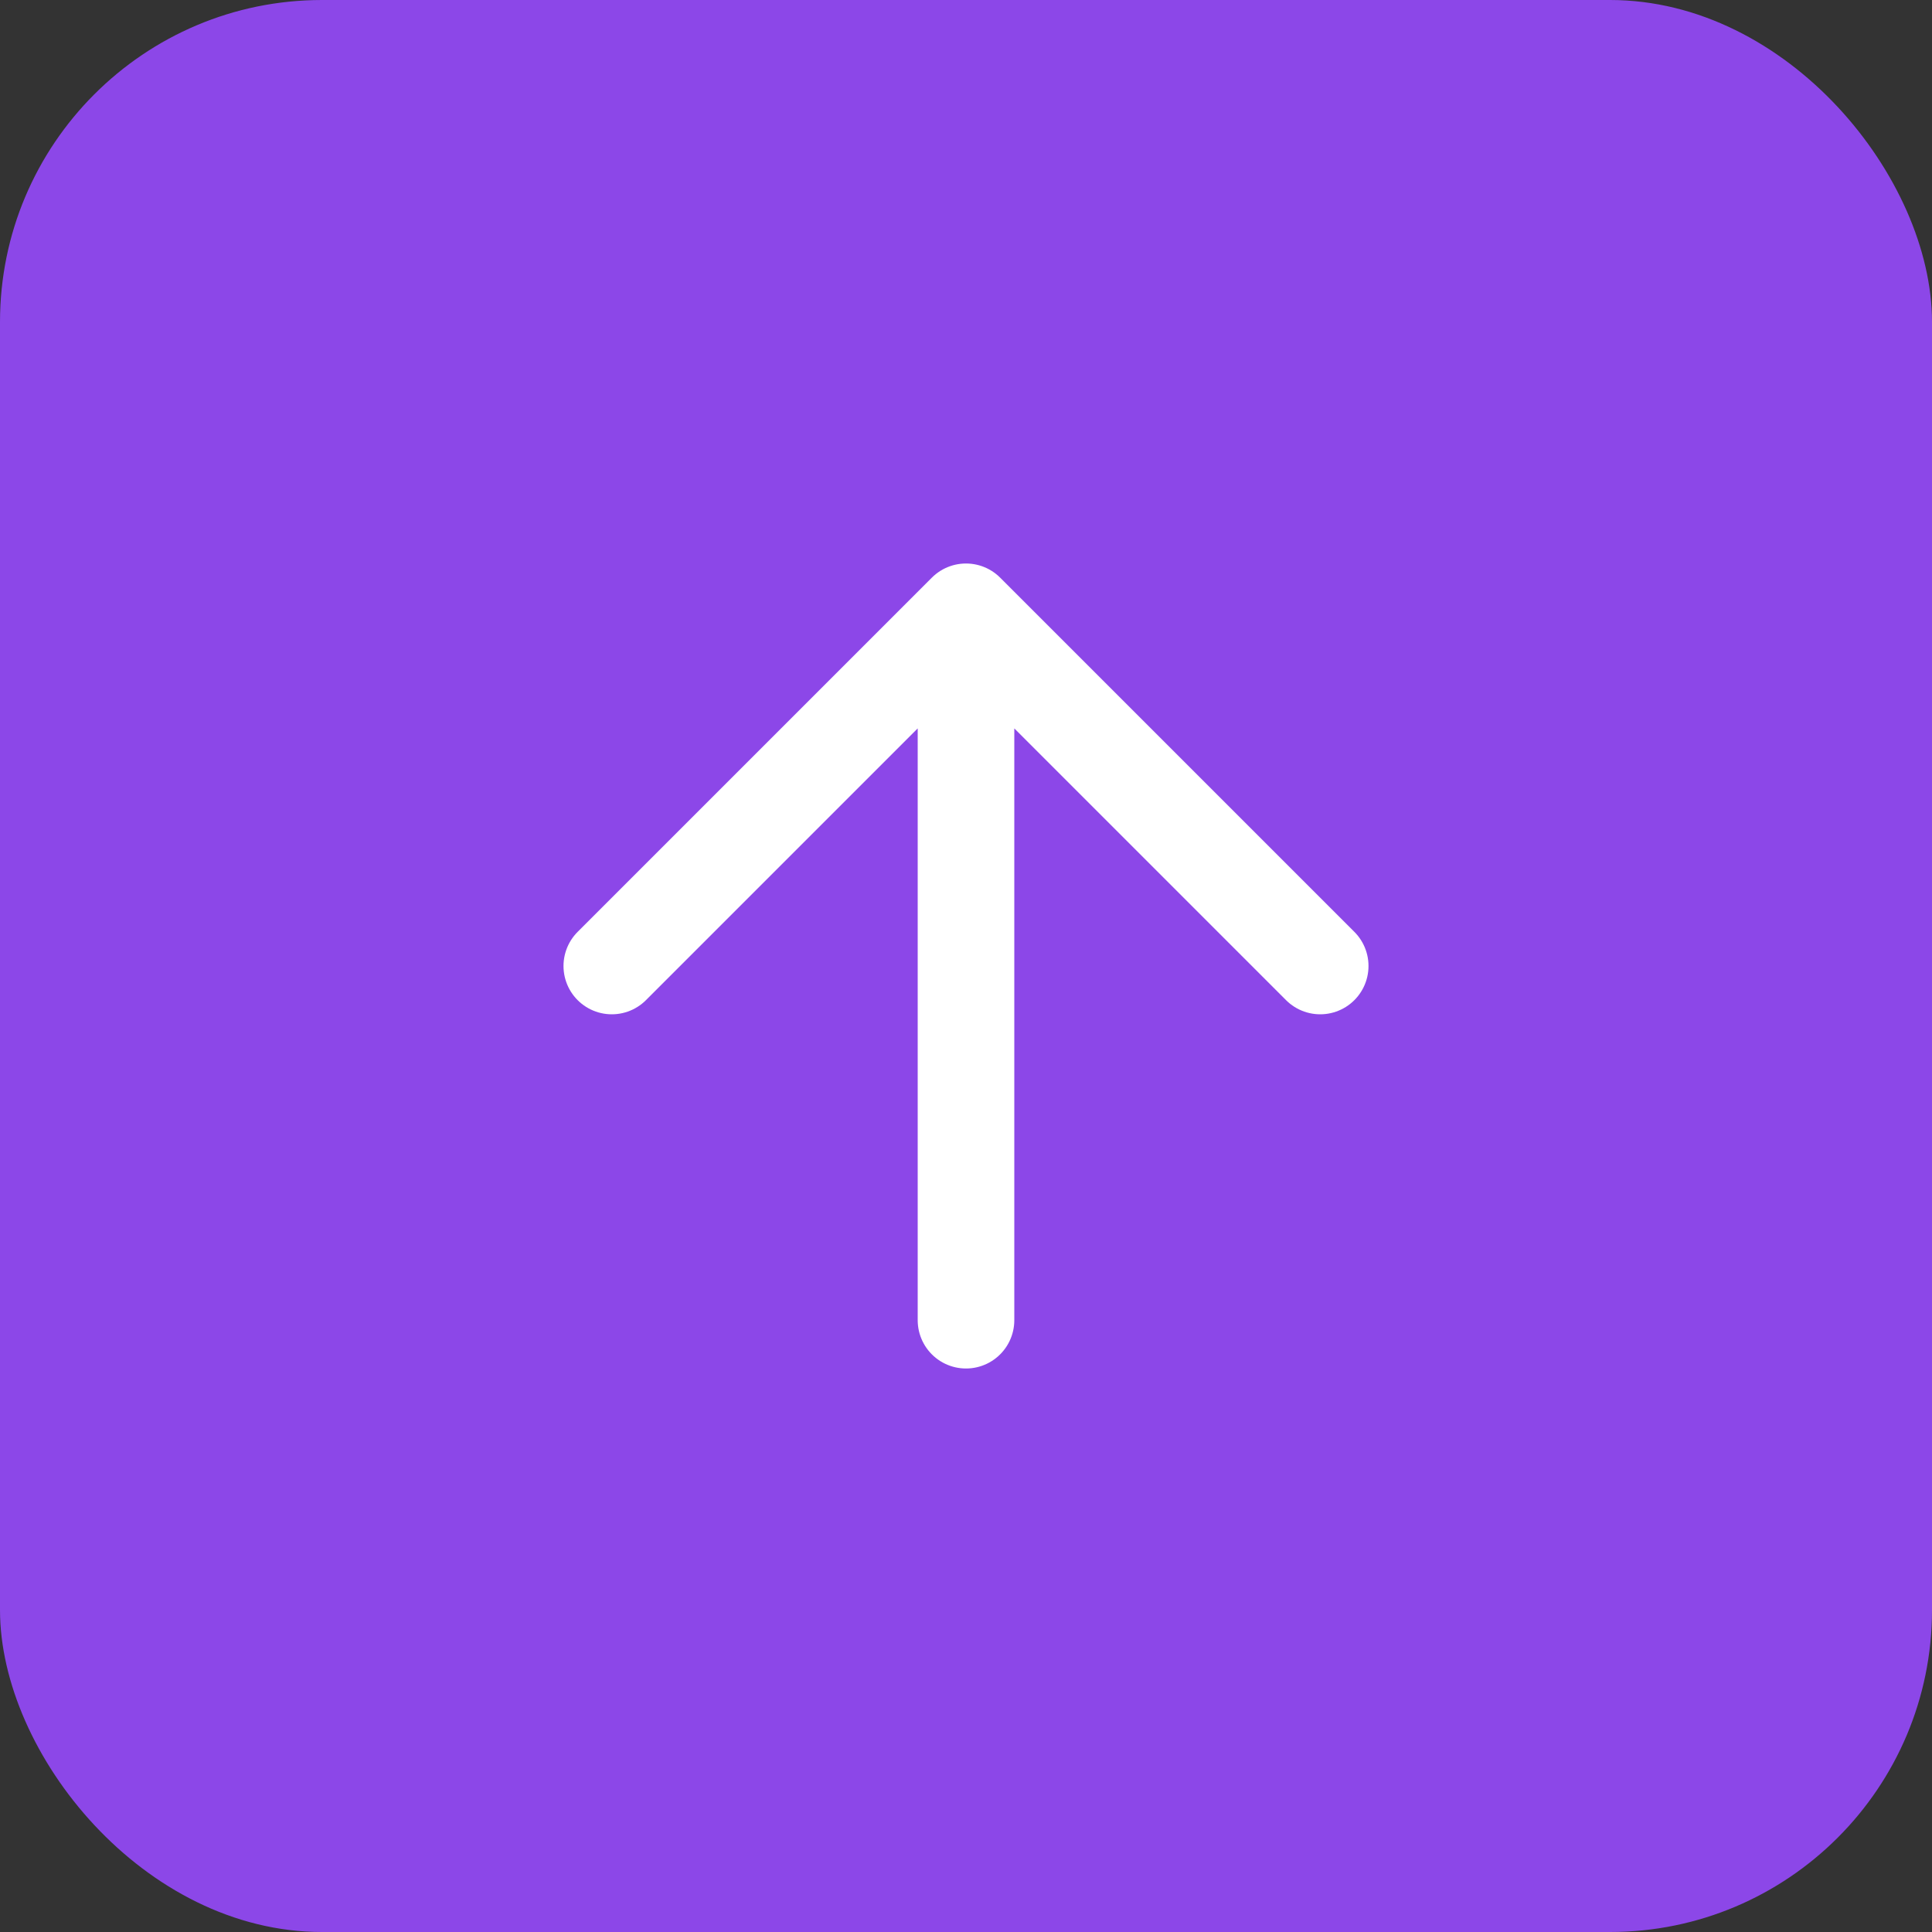
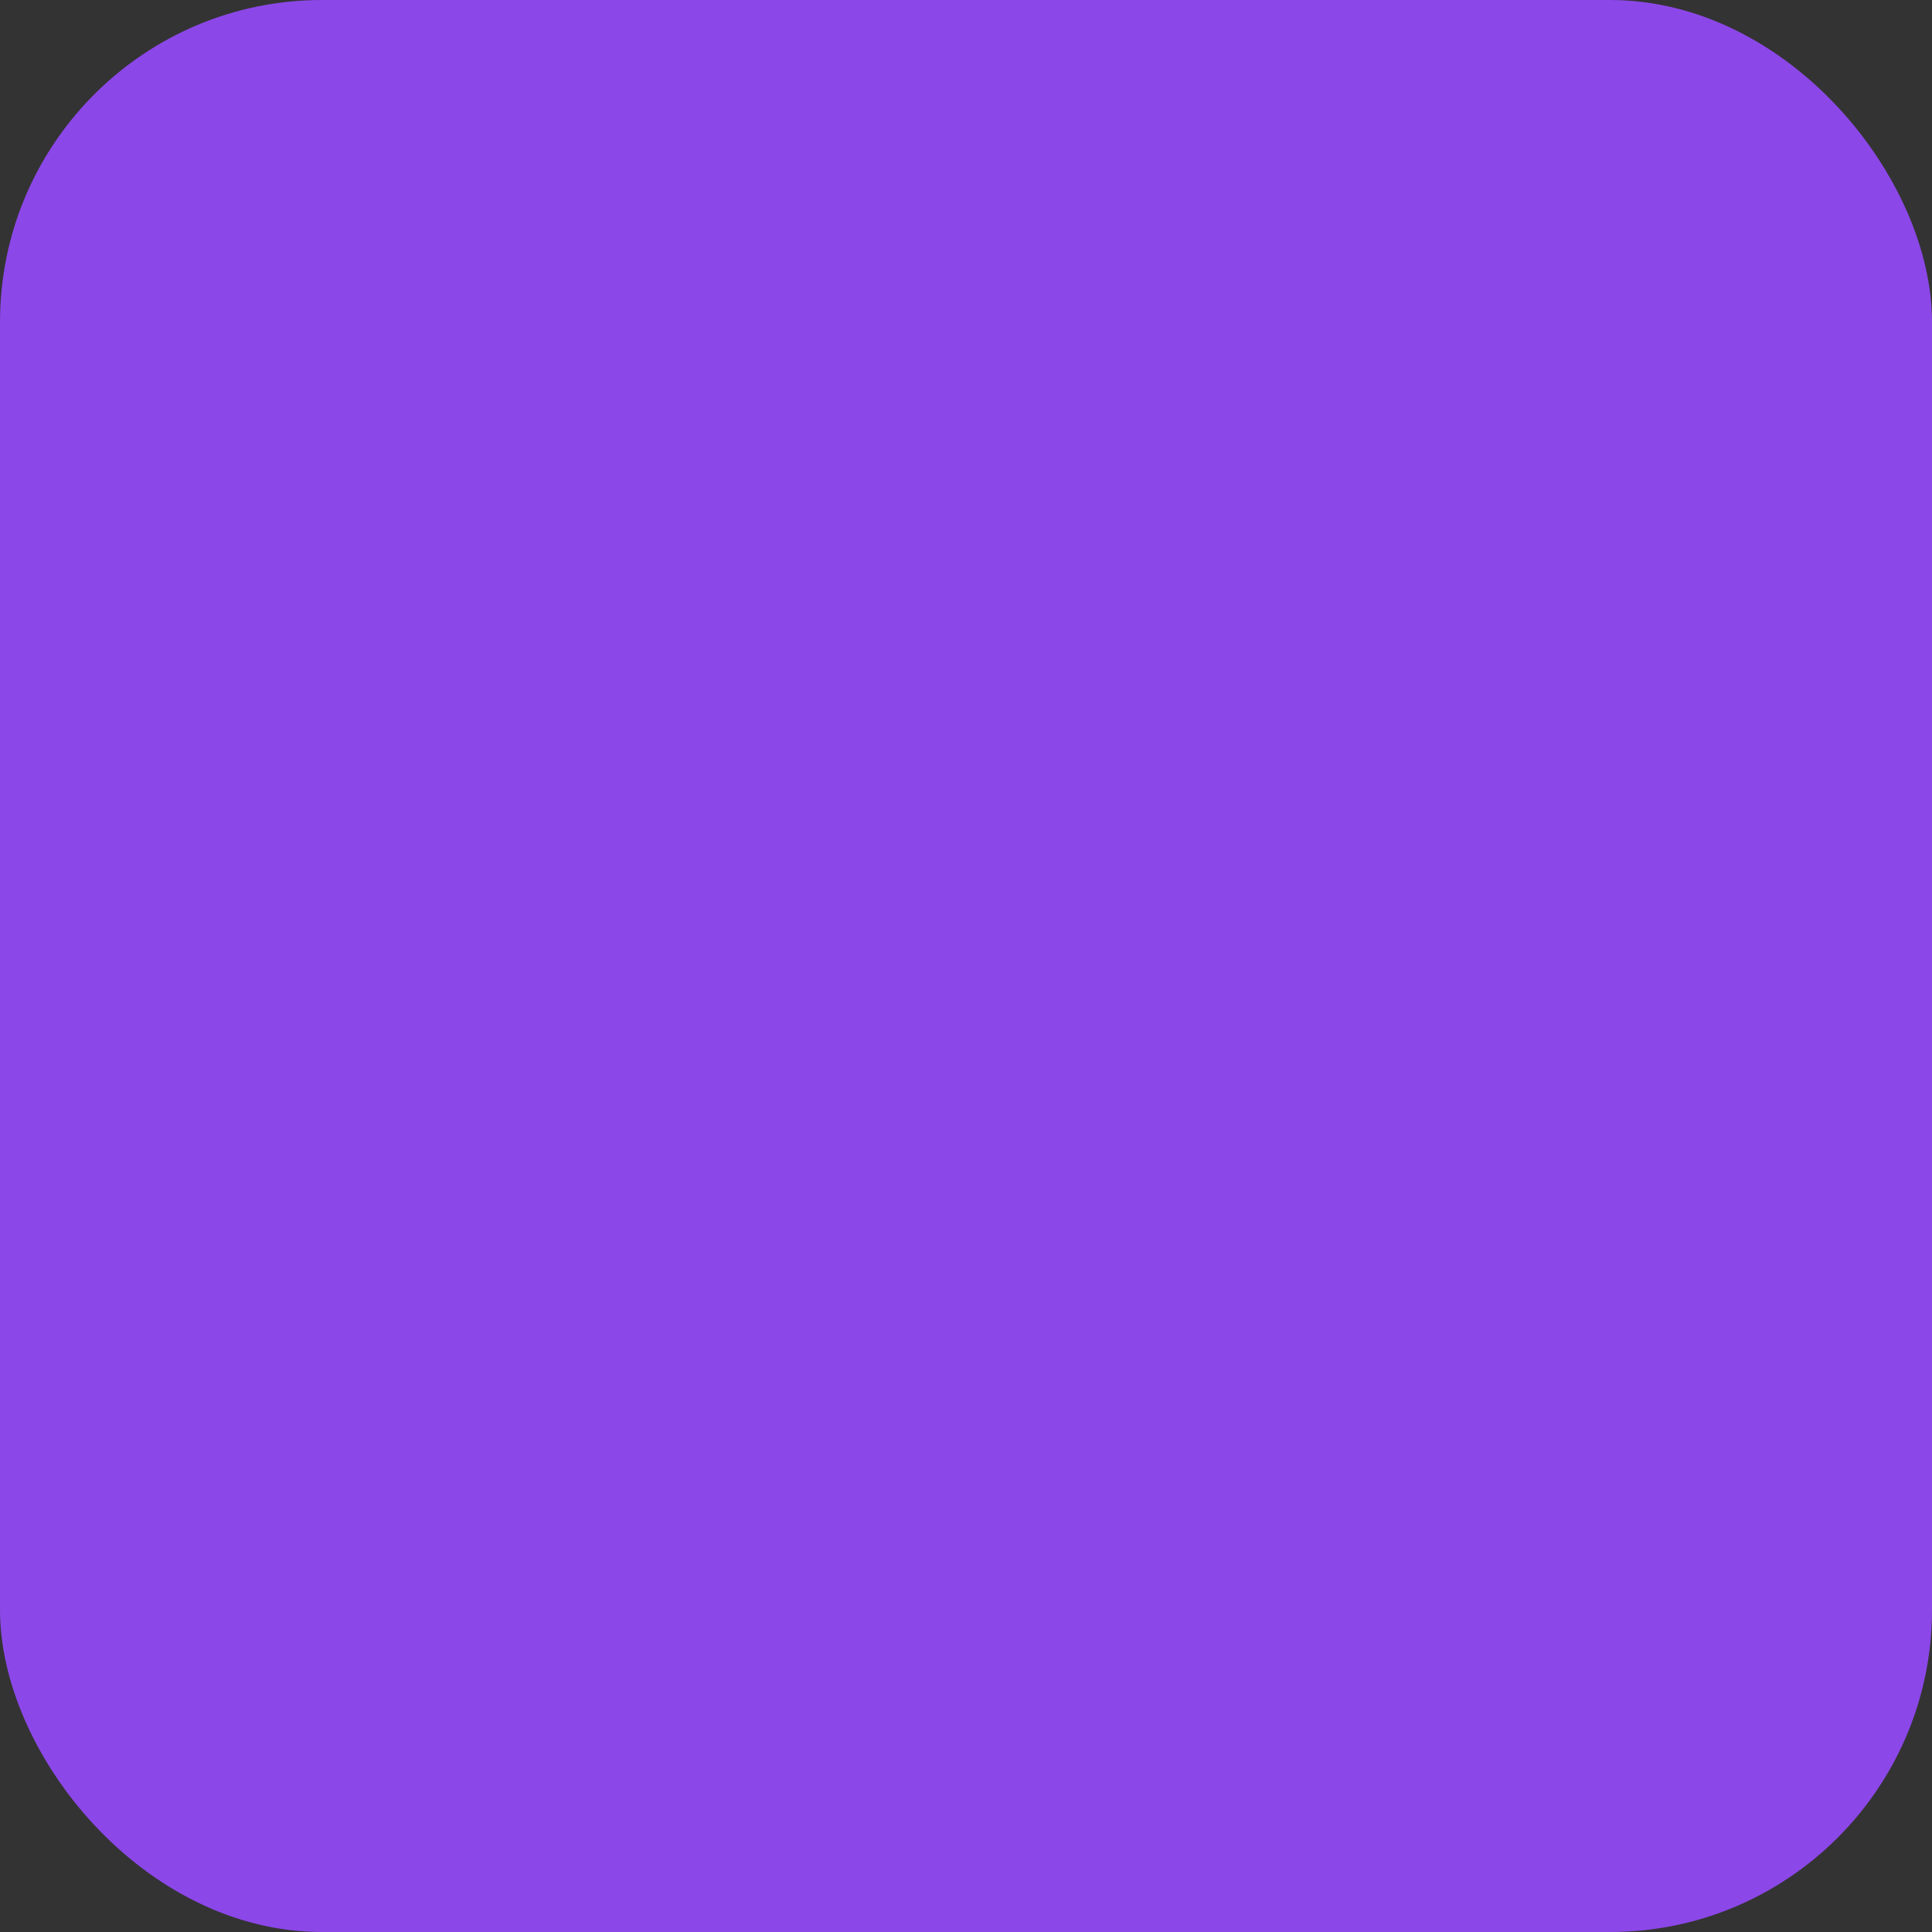
<svg xmlns="http://www.w3.org/2000/svg" width="60" height="60" fill="none">
  <rect width="100%" height="100%" fill="#333333" stroke="none" />
  <rect width="60" height="60" rx="10" fill="#8C47E8" />
-   <path d="M30 41V19M19 30l11-11 11 11" stroke="#fff" stroke-width="3" stroke-linecap="round" stroke-linejoin="round" />
</svg>